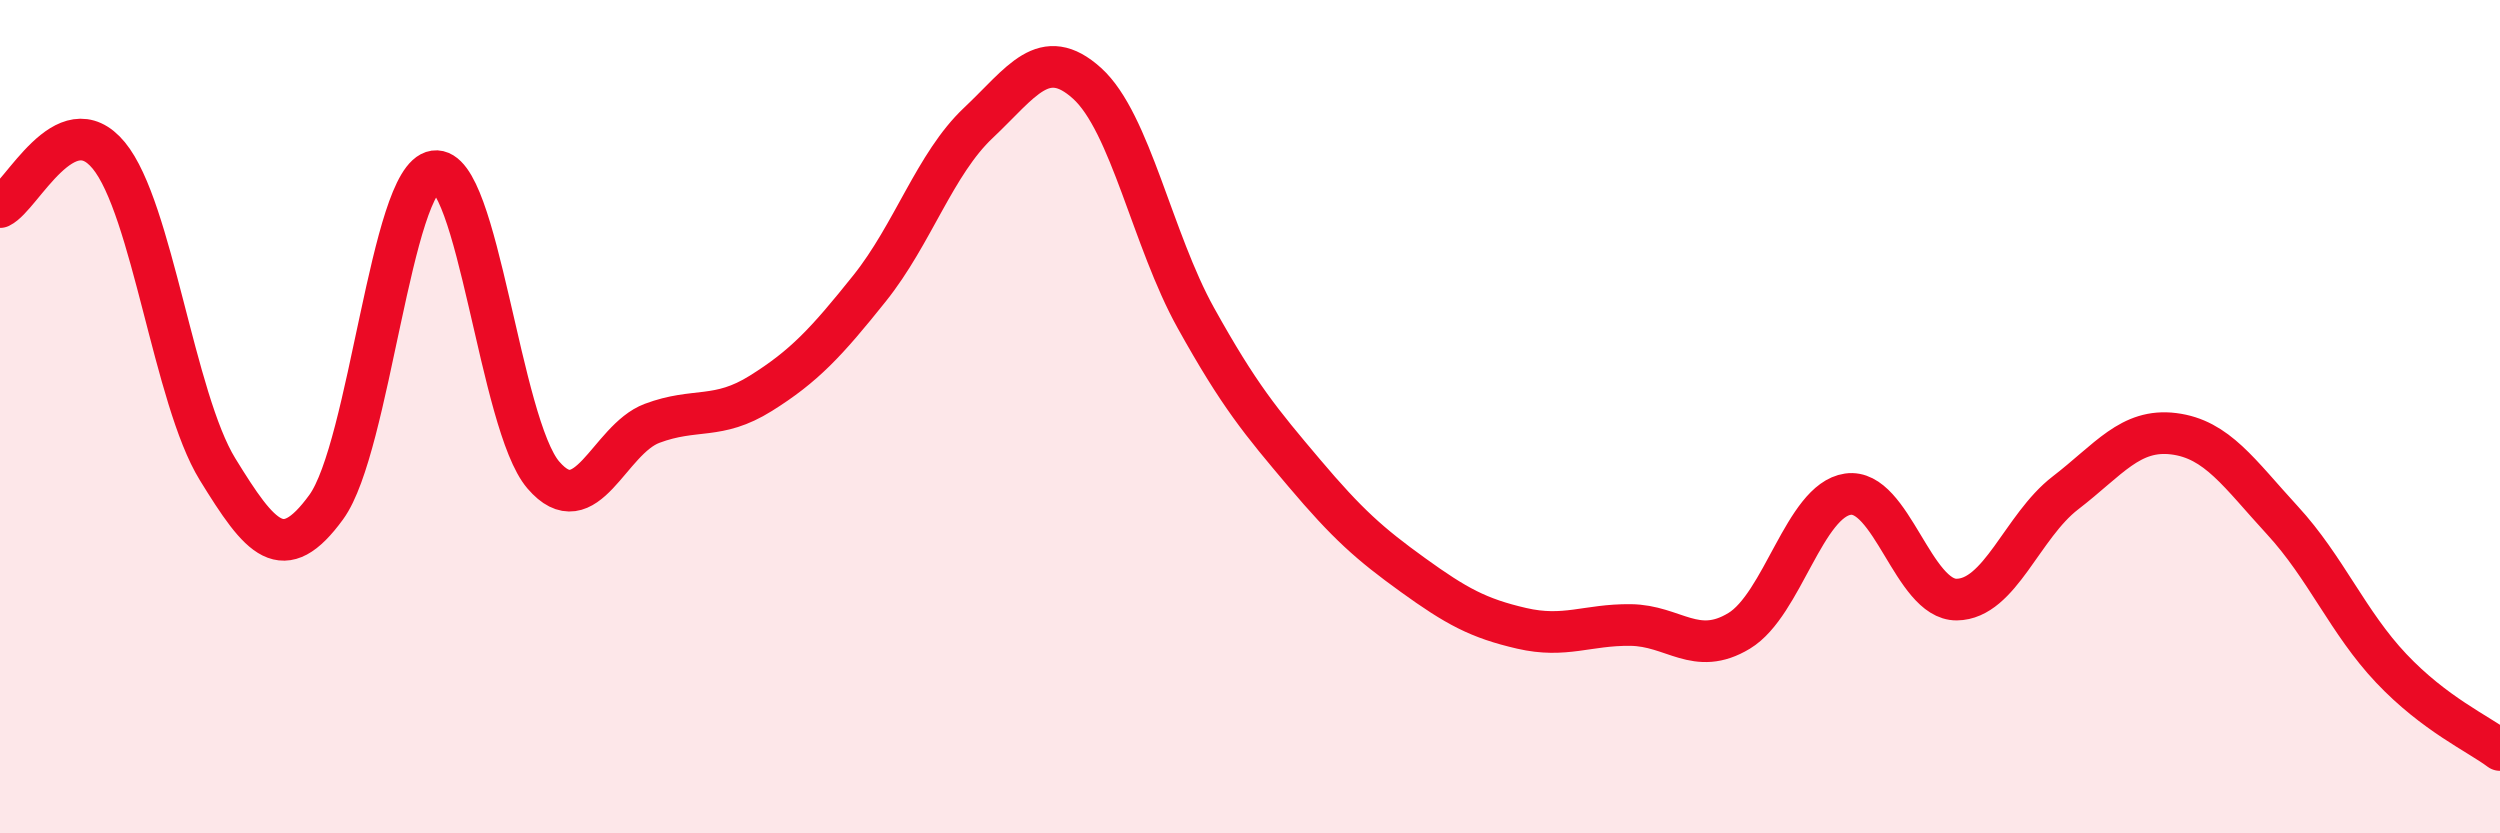
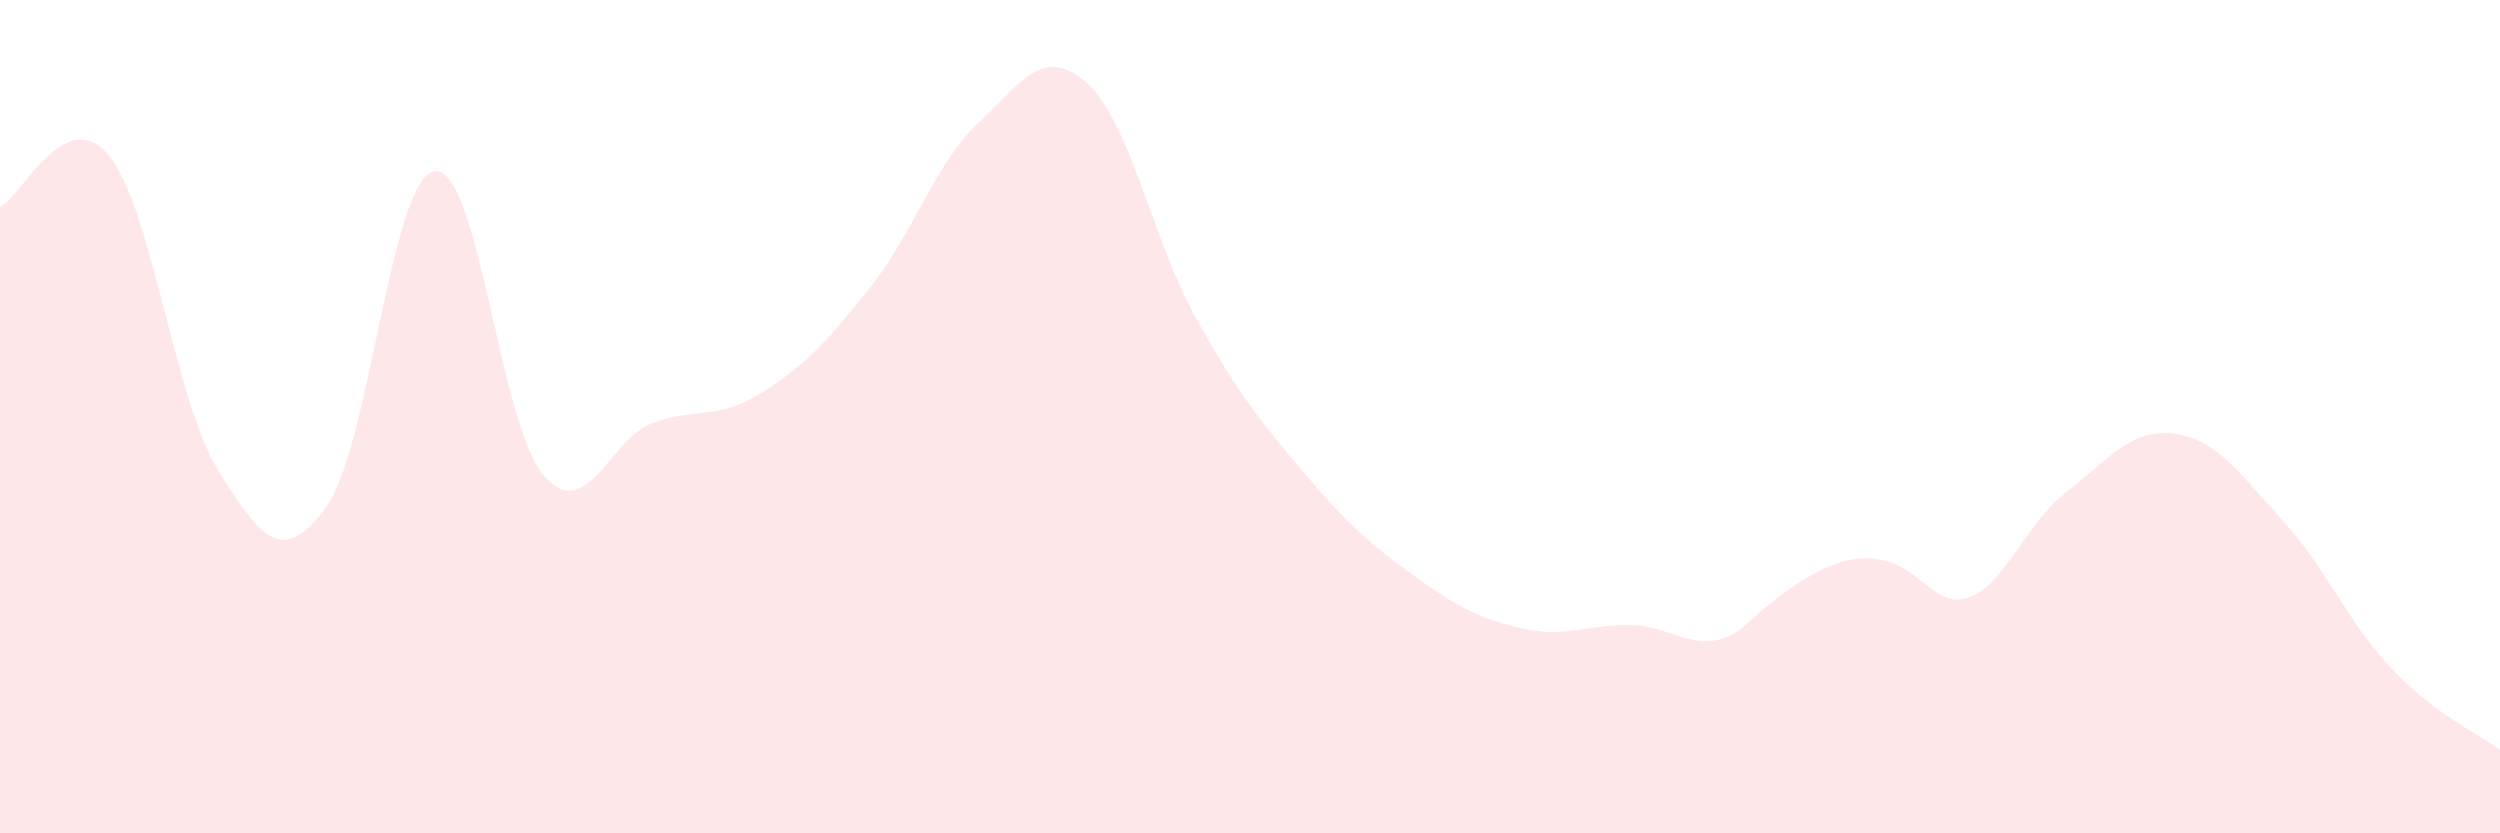
<svg xmlns="http://www.w3.org/2000/svg" width="60" height="20" viewBox="0 0 60 20">
-   <path d="M 0,4.97 C 0.52,4.72 1.57,2.47 2.61,3.73 C 3.65,4.99 4.18,9.57 5.22,11.26 C 6.26,12.95 6.79,13.6 7.83,12.17 C 8.87,10.74 9.39,4.26 10.43,4.11 C 11.47,3.96 12,10.19 13.04,11.4 C 14.08,12.61 14.61,10.55 15.65,10.16 C 16.69,9.77 17.22,10.09 18.26,9.44 C 19.3,8.79 19.83,8.22 20.87,6.92 C 21.91,5.62 22.44,3.93 23.48,2.95 C 24.52,1.97 25.05,1.06 26.09,2 C 27.13,2.94 27.66,5.76 28.7,7.63 C 29.74,9.5 30.26,10.12 31.3,11.35 C 32.34,12.58 32.87,13.05 33.91,13.8 C 34.95,14.55 35.48,14.84 36.52,15.08 C 37.56,15.32 38.09,14.99 39.13,15 C 40.17,15.01 40.7,15.77 41.74,15.14 C 42.78,14.51 43.31,12.01 44.35,11.86 C 45.39,11.71 45.92,14.4 46.96,14.39 C 48,14.38 48.53,12.63 49.57,11.83 C 50.61,11.03 51.13,10.28 52.17,10.41 C 53.21,10.54 53.74,11.36 54.78,12.49 C 55.82,13.62 56.35,14.94 57.39,16.04 C 58.43,17.14 59.48,17.61 60,18L60 20L0 20Z" fill="#EB0A25" opacity="0.1" stroke-linecap="round" stroke-linejoin="round" />
-   <path d="M 0,4.97 C 0.52,4.72 1.57,2.47 2.61,3.73 C 3.65,4.99 4.18,9.57 5.22,11.26 C 6.26,12.95 6.79,13.6 7.83,12.17 C 8.87,10.74 9.39,4.26 10.43,4.11 C 11.47,3.96 12,10.19 13.04,11.4 C 14.08,12.61 14.61,10.55 15.65,10.16 C 16.69,9.77 17.22,10.09 18.26,9.44 C 19.3,8.79 19.83,8.22 20.87,6.92 C 21.91,5.62 22.44,3.93 23.48,2.95 C 24.52,1.97 25.05,1.06 26.09,2 C 27.13,2.94 27.66,5.76 28.7,7.63 C 29.74,9.5 30.26,10.12 31.3,11.35 C 32.34,12.58 32.87,13.05 33.91,13.8 C 34.95,14.55 35.48,14.84 36.52,15.08 C 37.56,15.32 38.09,14.99 39.13,15 C 40.17,15.01 40.7,15.77 41.74,15.14 C 42.78,14.51 43.31,12.01 44.35,11.86 C 45.39,11.71 45.92,14.4 46.96,14.39 C 48,14.38 48.53,12.63 49.57,11.83 C 50.61,11.03 51.13,10.28 52.17,10.41 C 53.21,10.54 53.74,11.36 54.78,12.49 C 55.82,13.62 56.35,14.94 57.39,16.04 C 58.43,17.14 59.48,17.61 60,18" stroke="#EB0A25" stroke-width="1" fill="none" stroke-linecap="round" stroke-linejoin="round" />
+   <path d="M 0,4.97 C 0.52,4.72 1.57,2.47 2.61,3.73 C 3.65,4.99 4.18,9.57 5.22,11.26 C 6.26,12.95 6.79,13.6 7.83,12.17 C 8.87,10.74 9.39,4.26 10.43,4.11 C 11.47,3.96 12,10.19 13.04,11.4 C 14.08,12.61 14.61,10.55 15.65,10.16 C 16.69,9.77 17.22,10.09 18.26,9.44 C 19.3,8.79 19.83,8.22 20.87,6.92 C 21.91,5.62 22.44,3.93 23.48,2.95 C 24.52,1.97 25.05,1.06 26.09,2 C 27.13,2.94 27.66,5.76 28.7,7.63 C 29.74,9.5 30.26,10.12 31.3,11.35 C 32.34,12.58 32.87,13.05 33.91,13.8 C 34.95,14.55 35.48,14.84 36.52,15.08 C 37.56,15.32 38.09,14.99 39.13,15 C 40.17,15.01 40.7,15.77 41.74,15.14 C 45.39,11.71 45.92,14.4 46.96,14.39 C 48,14.38 48.53,12.63 49.57,11.83 C 50.61,11.03 51.13,10.28 52.17,10.41 C 53.21,10.54 53.74,11.36 54.78,12.49 C 55.82,13.62 56.35,14.94 57.39,16.04 C 58.43,17.14 59.48,17.61 60,18L60 20L0 20Z" fill="#EB0A25" opacity="0.1" stroke-linecap="round" stroke-linejoin="round" />
</svg>